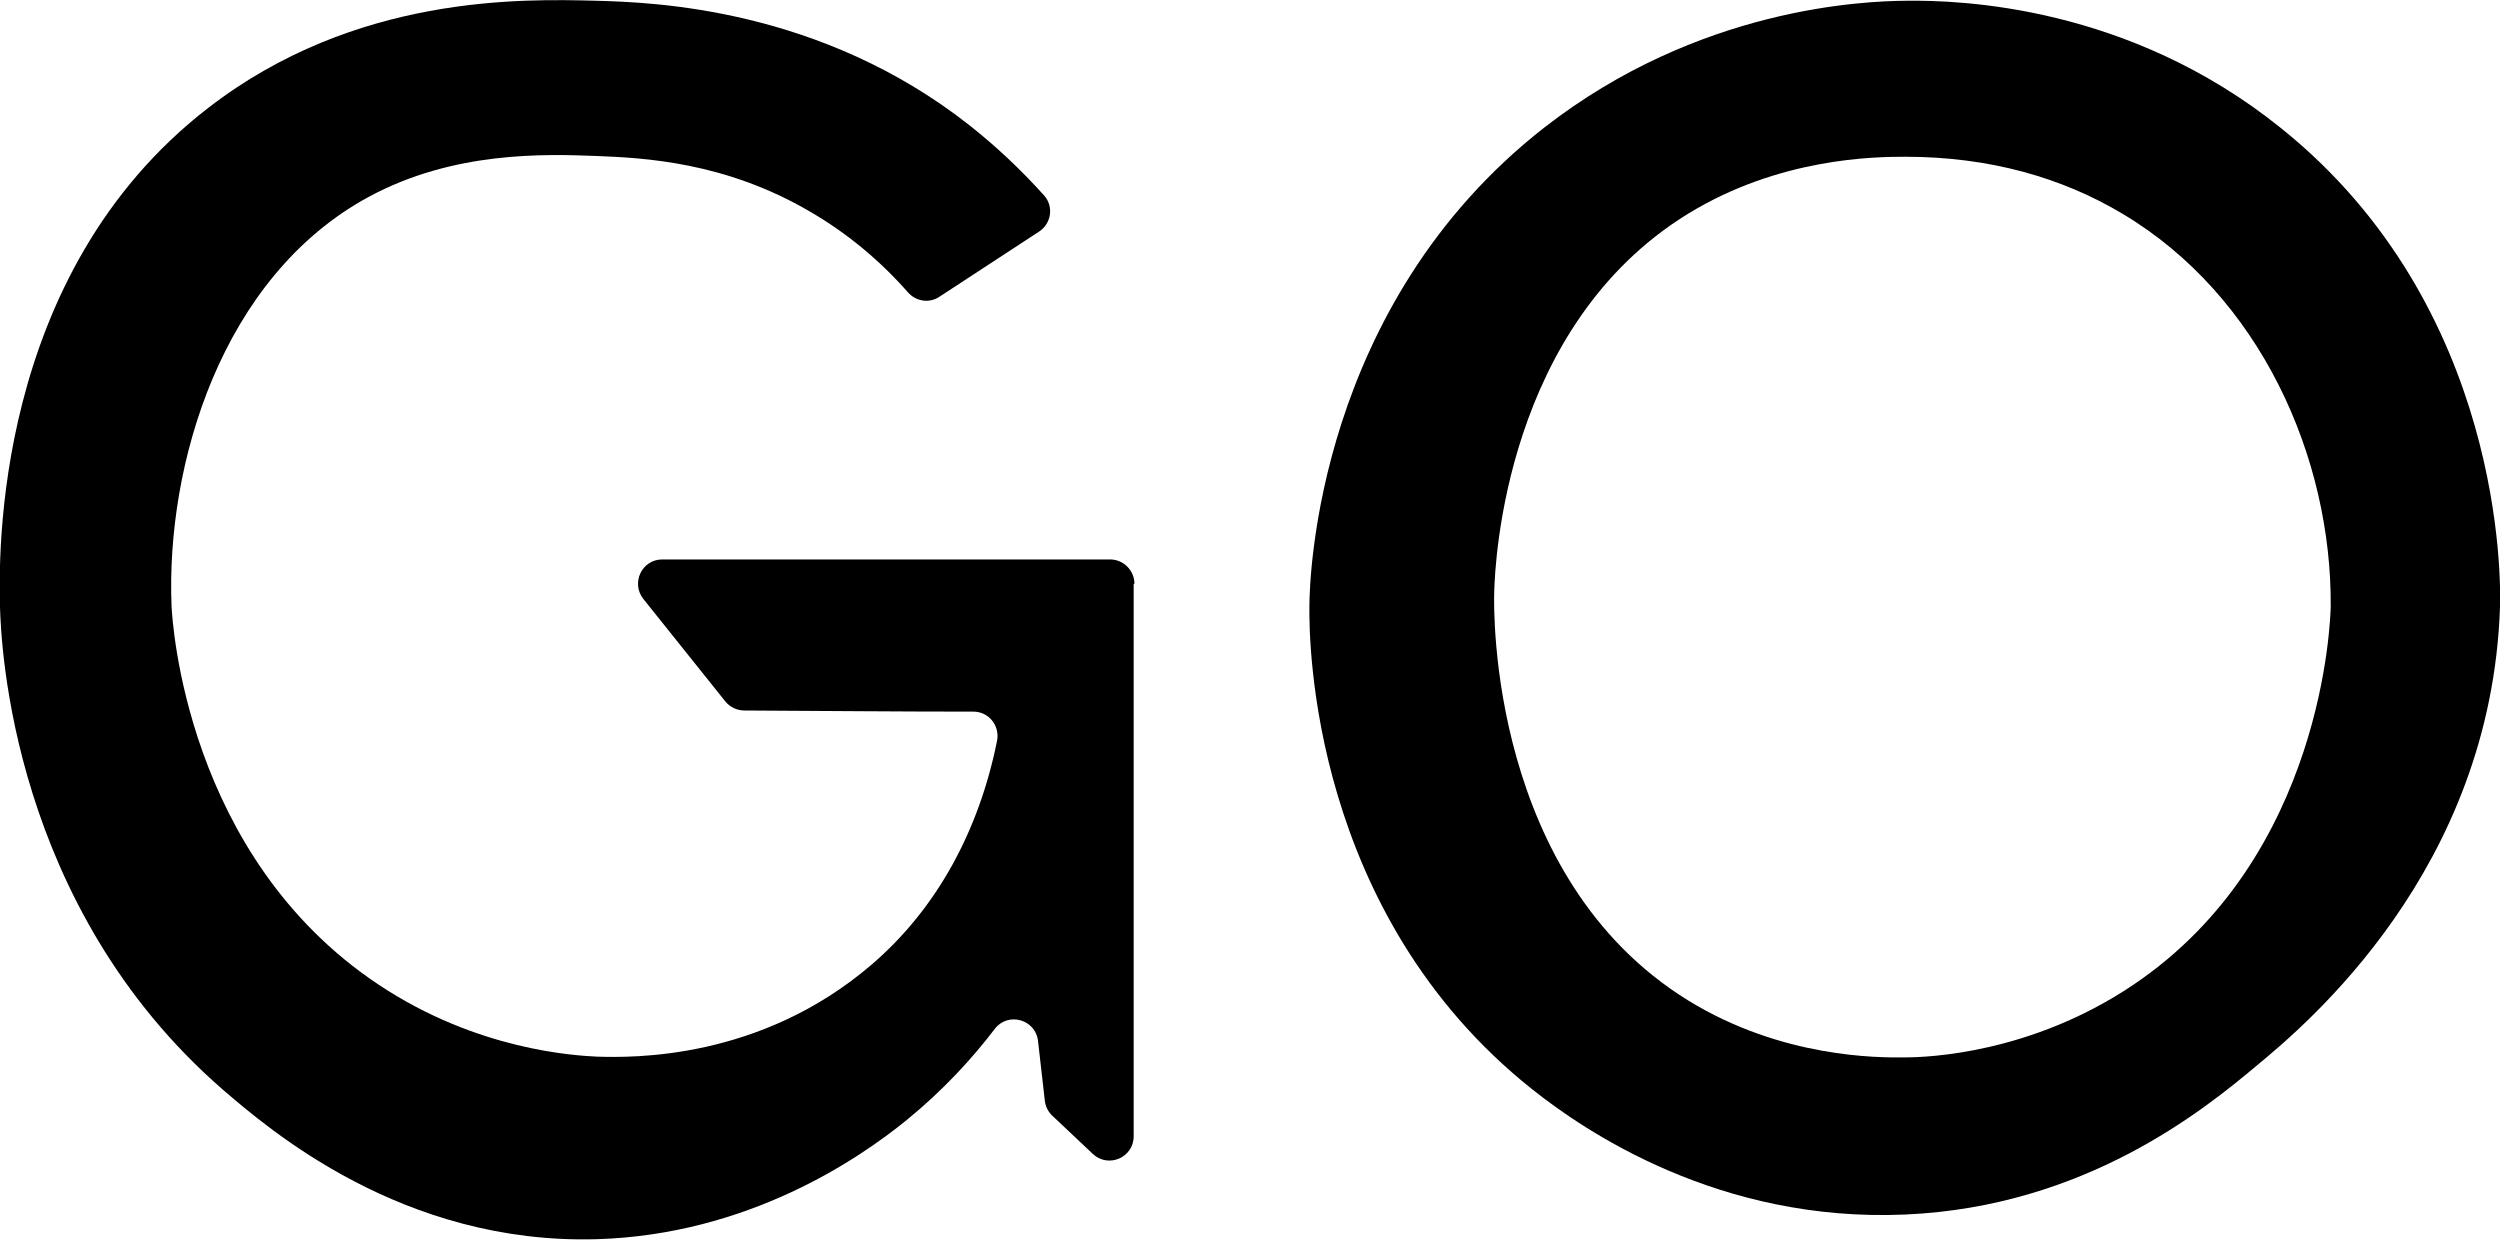
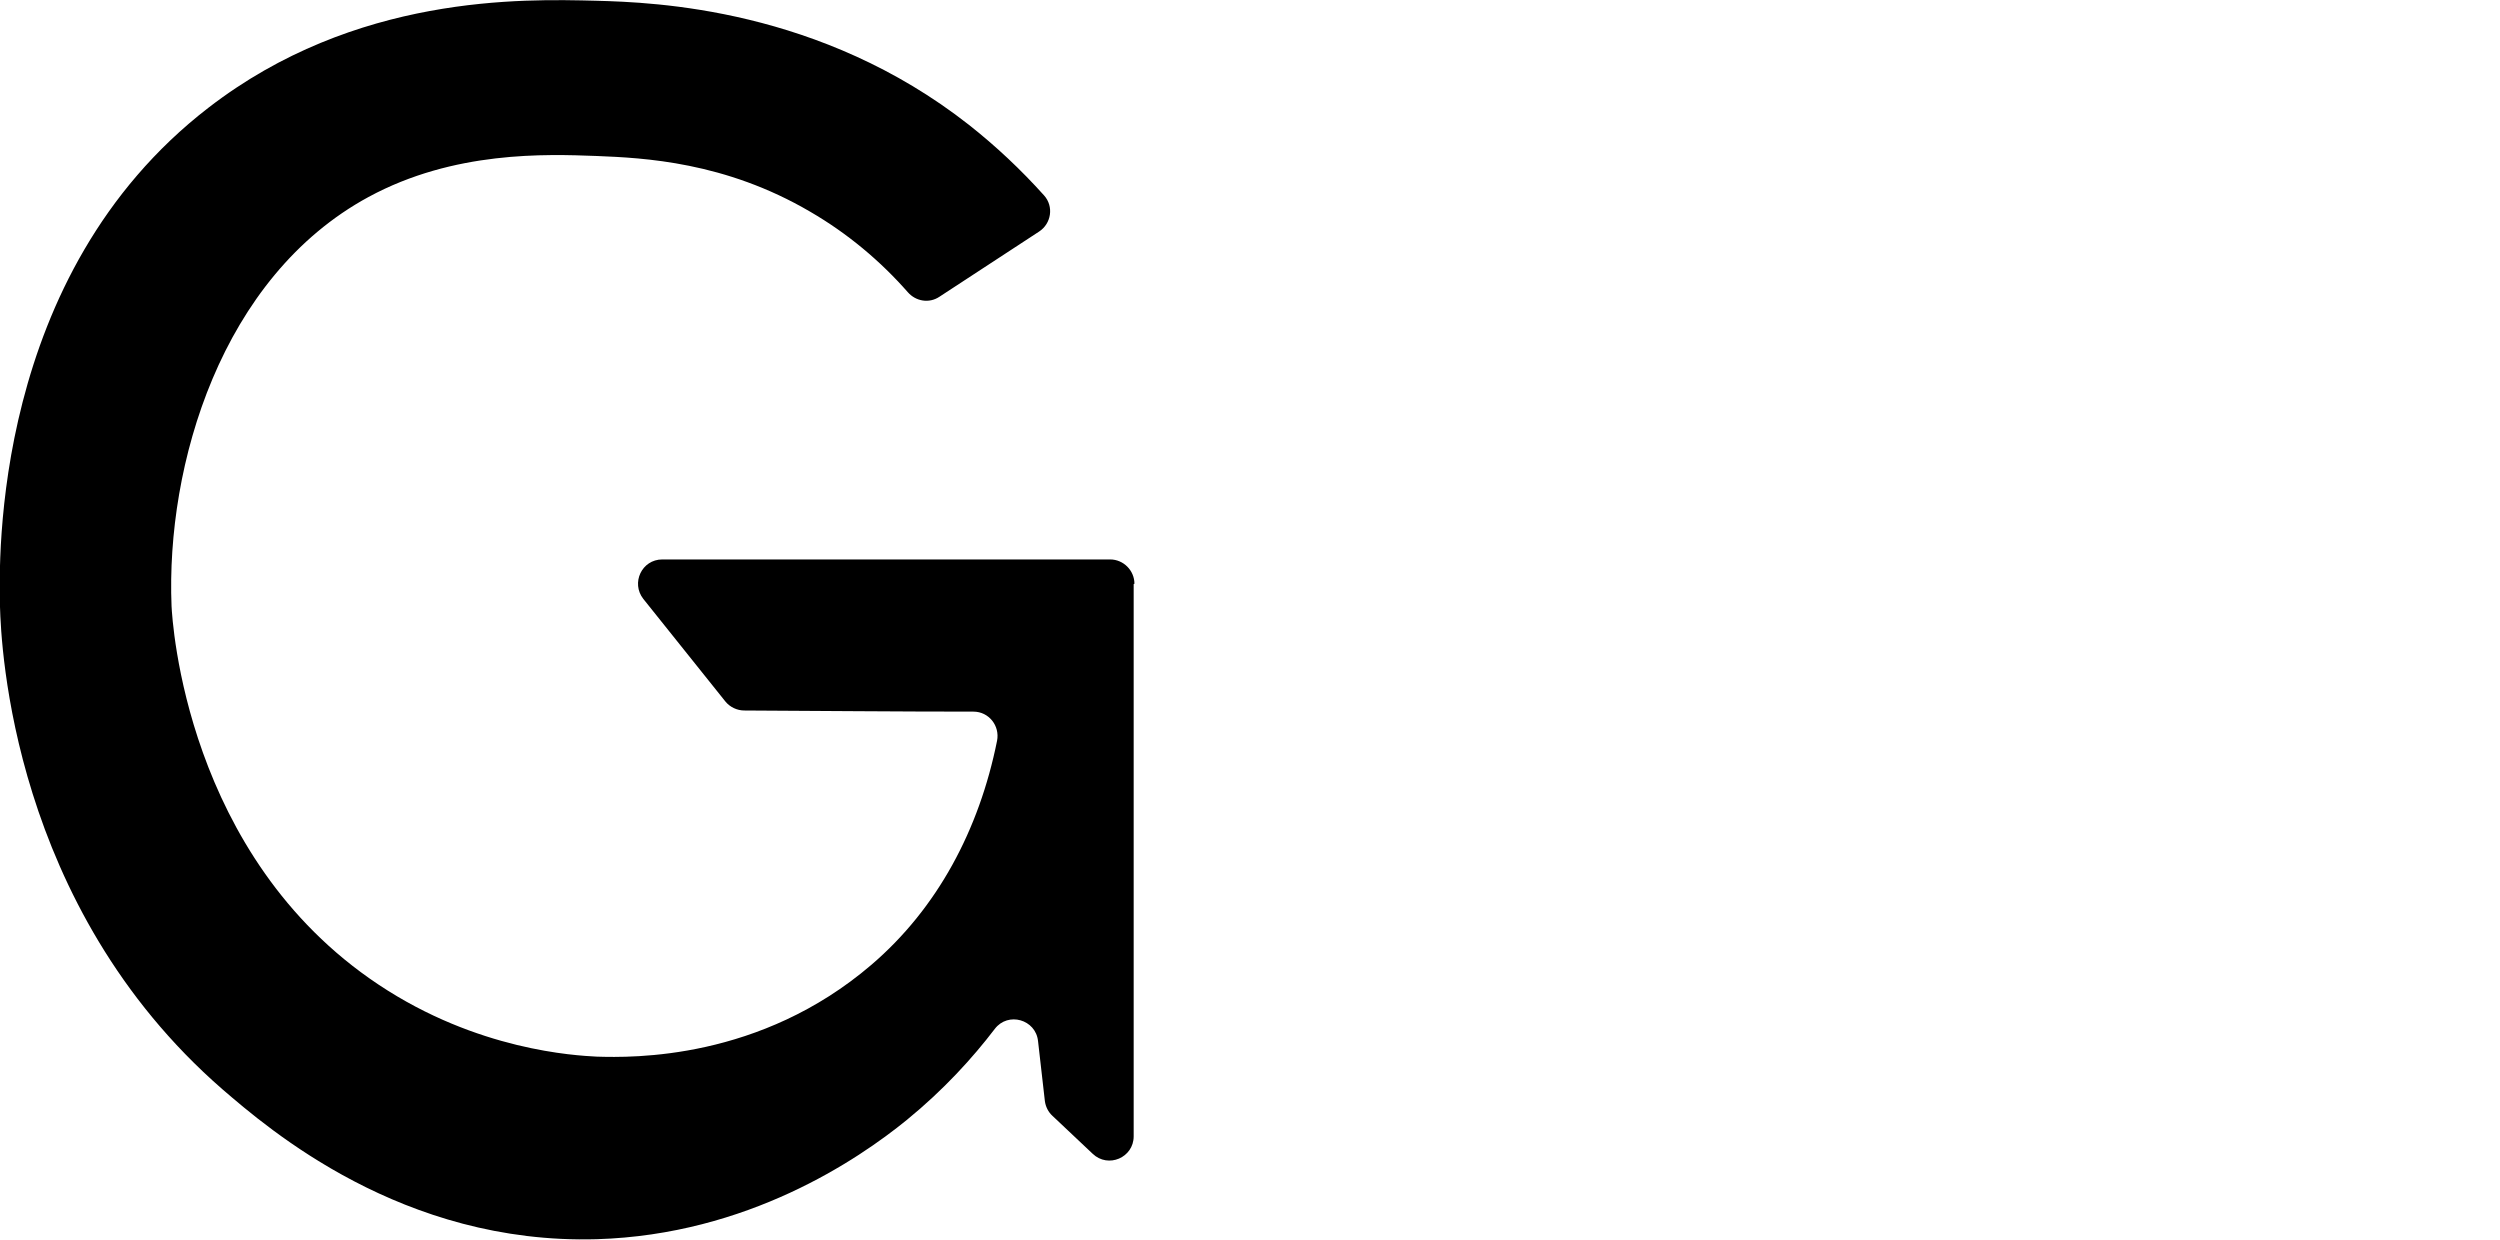
<svg xmlns="http://www.w3.org/2000/svg" id="Calque_2" data-name="Calque 2" viewBox="0 0 65.87 32.66">
  <defs>
    <style>
      .cls-1 {
        stroke-width: 0px;
      }
    </style>
  </defs>
  <g id="Calque_6" data-name="Calque 6">
    <g>
      <path class="cls-1" d="m29.87,15.39v14.55c0,.56-.67.85-1.08.46-.35-.33-.71-.67-1.06-1-.11-.1-.18-.24-.2-.39l-.18-1.58c-.06-.57-.79-.78-1.14-.32-.58.76-1.34,1.6-2.32,2.4-1.29,1.05-4.2,3.02-8.16,3.14-5.13.15-8.66-2.91-9.87-3.95C.31,23.87.03,17,0,15.99c-.03-1.26-.21-8.75,5.49-13.15C9.36-.15,13.77-.03,15.71.02c1.54.04,5.91.2,9.82,3.27.71.56,1.37,1.18,1.98,1.86.26.29.19.74-.13.95l-2.63,1.72c-.27.18-.62.12-.83-.12-.73-.83-1.59-1.55-2.57-2.12-2.25-1.32-4.39-1.42-5.63-1.47-1.34-.05-3.76-.14-6.01,1.08-3.89,2.11-5.34,7.07-5.19,10.78.02.39.37,6.59,5.45,9.97,2.61,1.74,5.19,1.87,5.75,1.9.95.03,4.31.09,7.24-2.42,1.74-1.49,2.84-3.56,3.31-5.9.08-.4-.22-.77-.62-.77-2.01,0-4.03-.02-6.04-.03-.19,0-.38-.09-.5-.24-.72-.9-1.44-1.8-2.16-2.7-.33-.42-.04-1.04.5-1.04h11.8c.35,0,.64.29.64.64Z" />
-       <path class="cls-1" d="m65.87,15.99c-.23,6.93-5.1,11-6.39,12.07-1.43,1.2-4.55,3.73-9.27,3.94-4.91.22-8.46-2.2-9.84-3.3-5.84-4.64-5.88-11.81-5.87-12.72,0-.77.21-7.95,6.19-12.62C44.76.19,49.12.03,50.21.02c1.46-.02,5.87.13,9.87,3.34,5.93,4.74,5.81,12.02,5.79,12.63Zm-4.46,0c.03-3.94-1.86-8.2-5.49-10.36-1.59-.95-3.5-1.5-5.72-1.5-.82,0-3.32.03-5.72,1.5-4.81,2.95-5.09,9.18-5.11,9.96-.02.53-.11,7.55,5.11,10.77,2.47,1.52,5.02,1.51,5.72,1.5.59,0,3.31-.1,5.99-1.9,5.06-3.39,5.21-9.7,5.22-9.97Z" />
    </g>
  </g>
</svg>